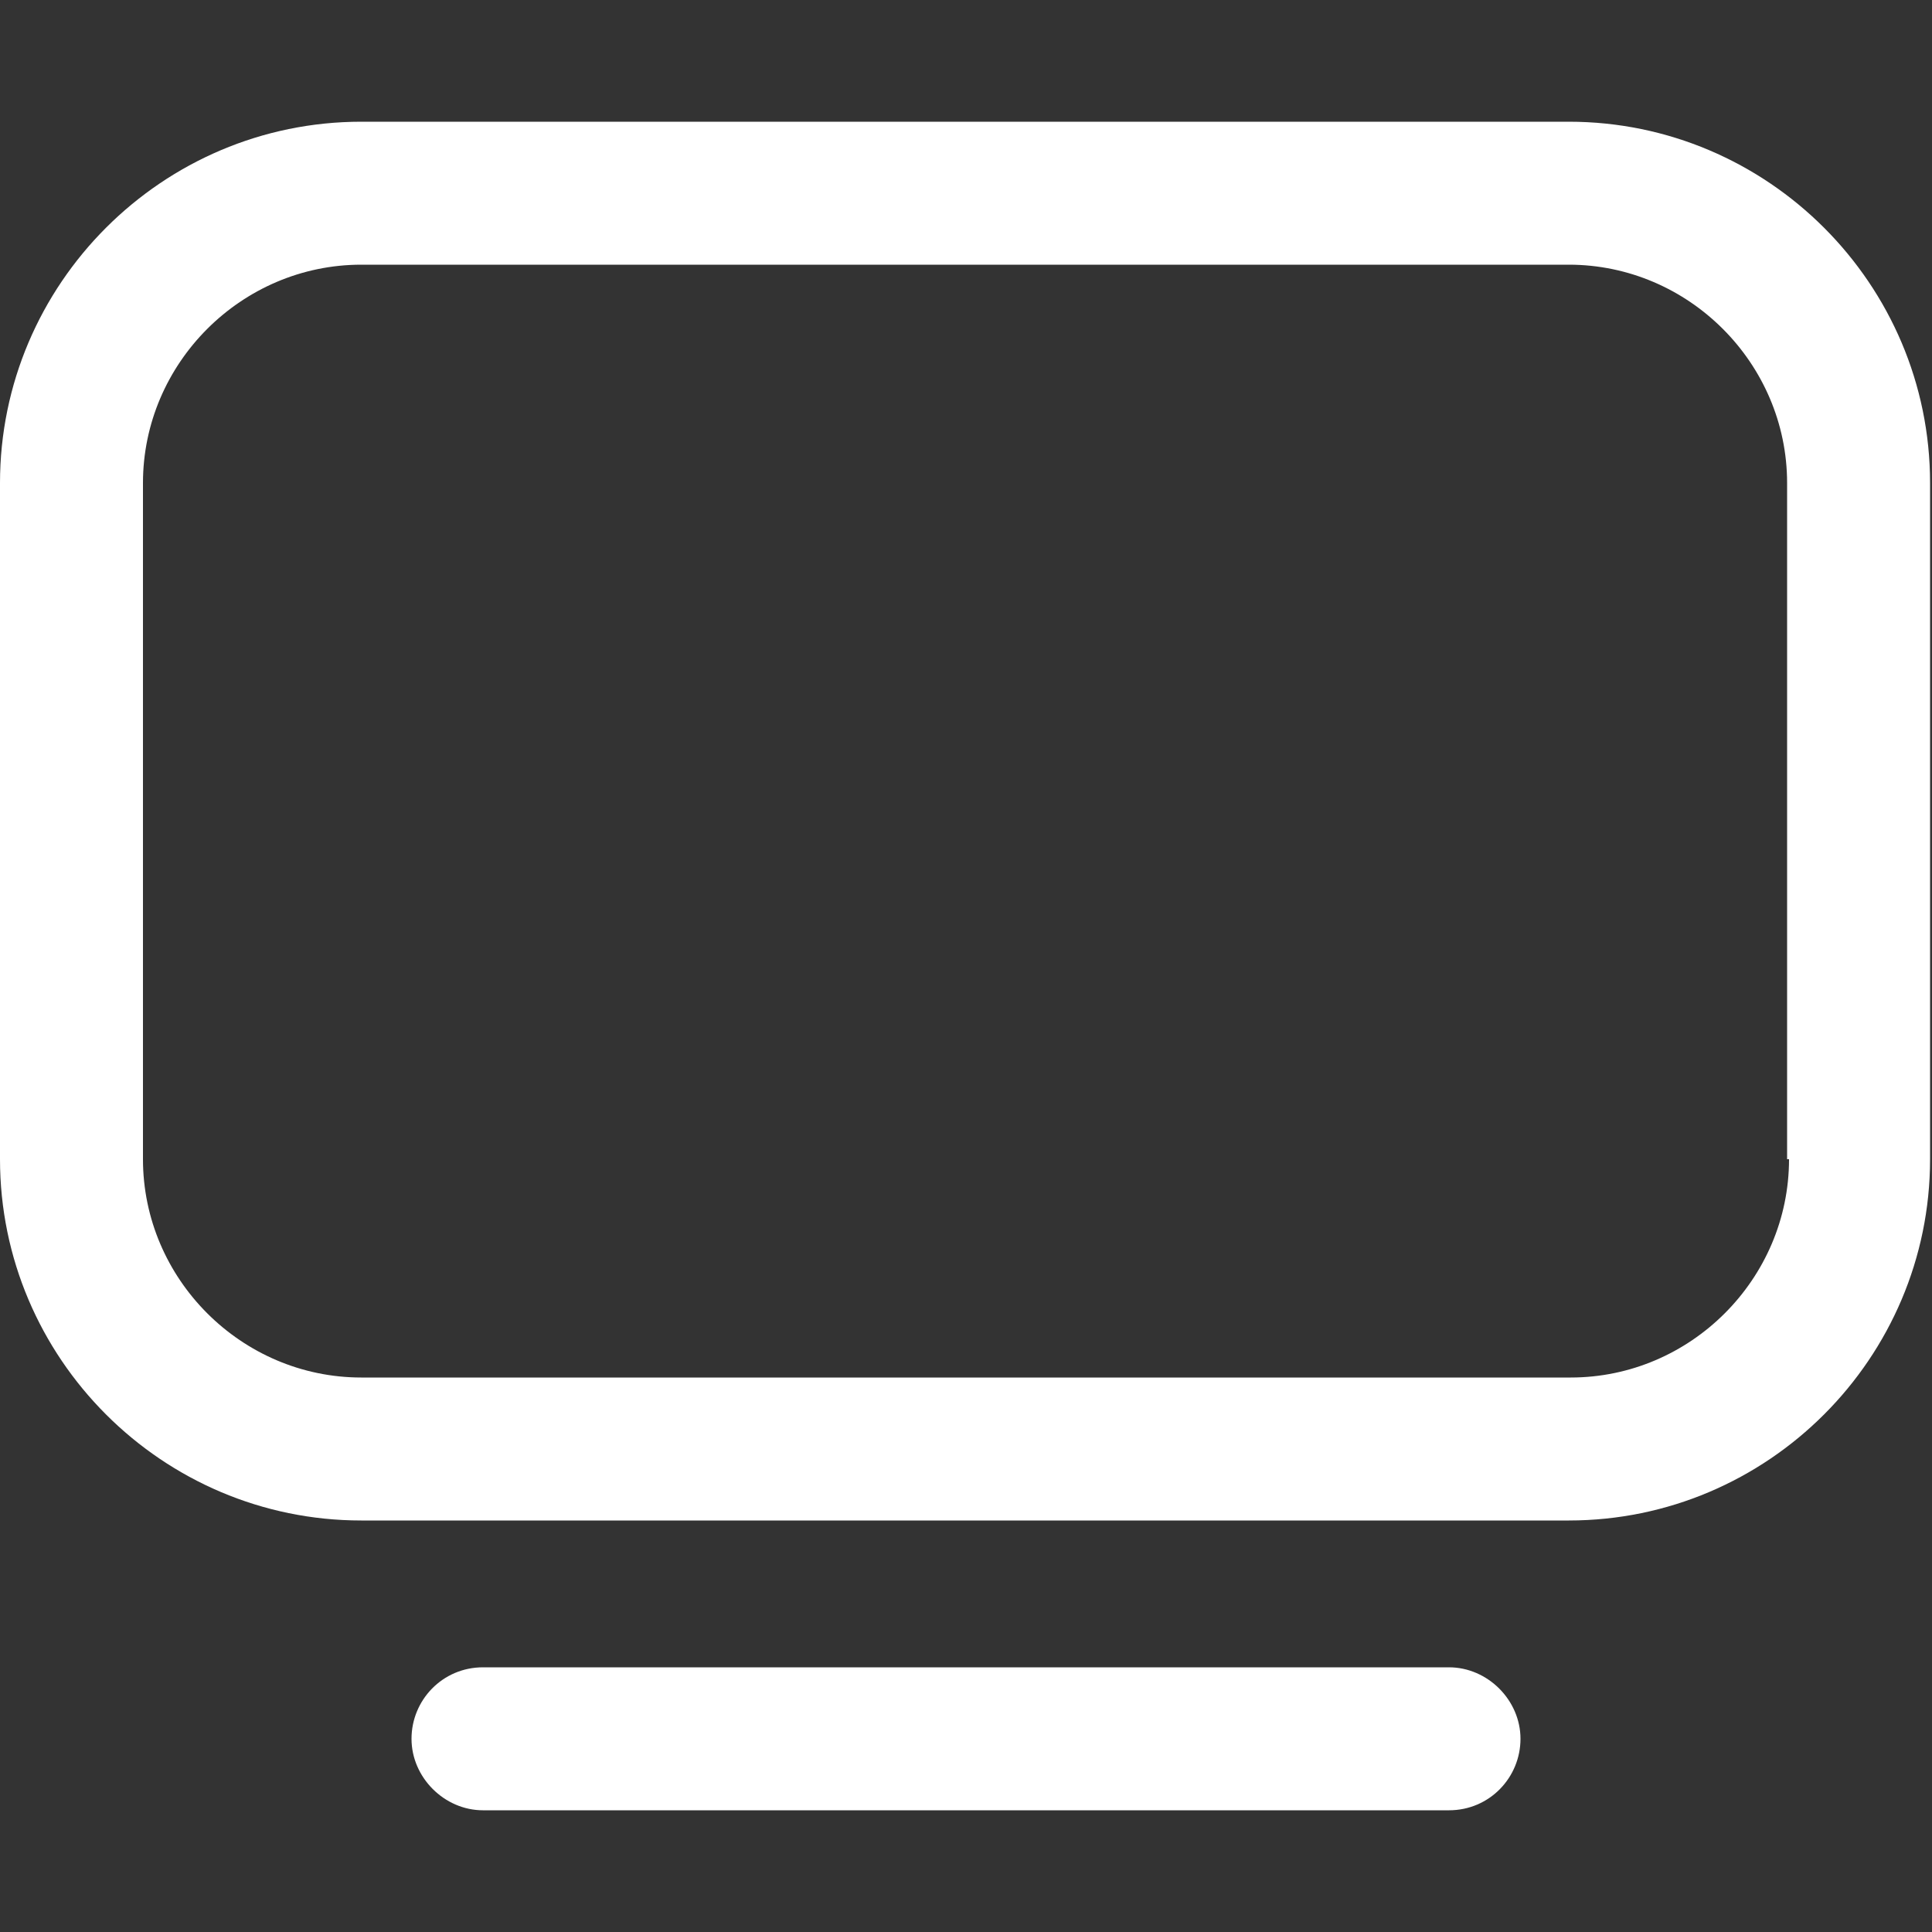
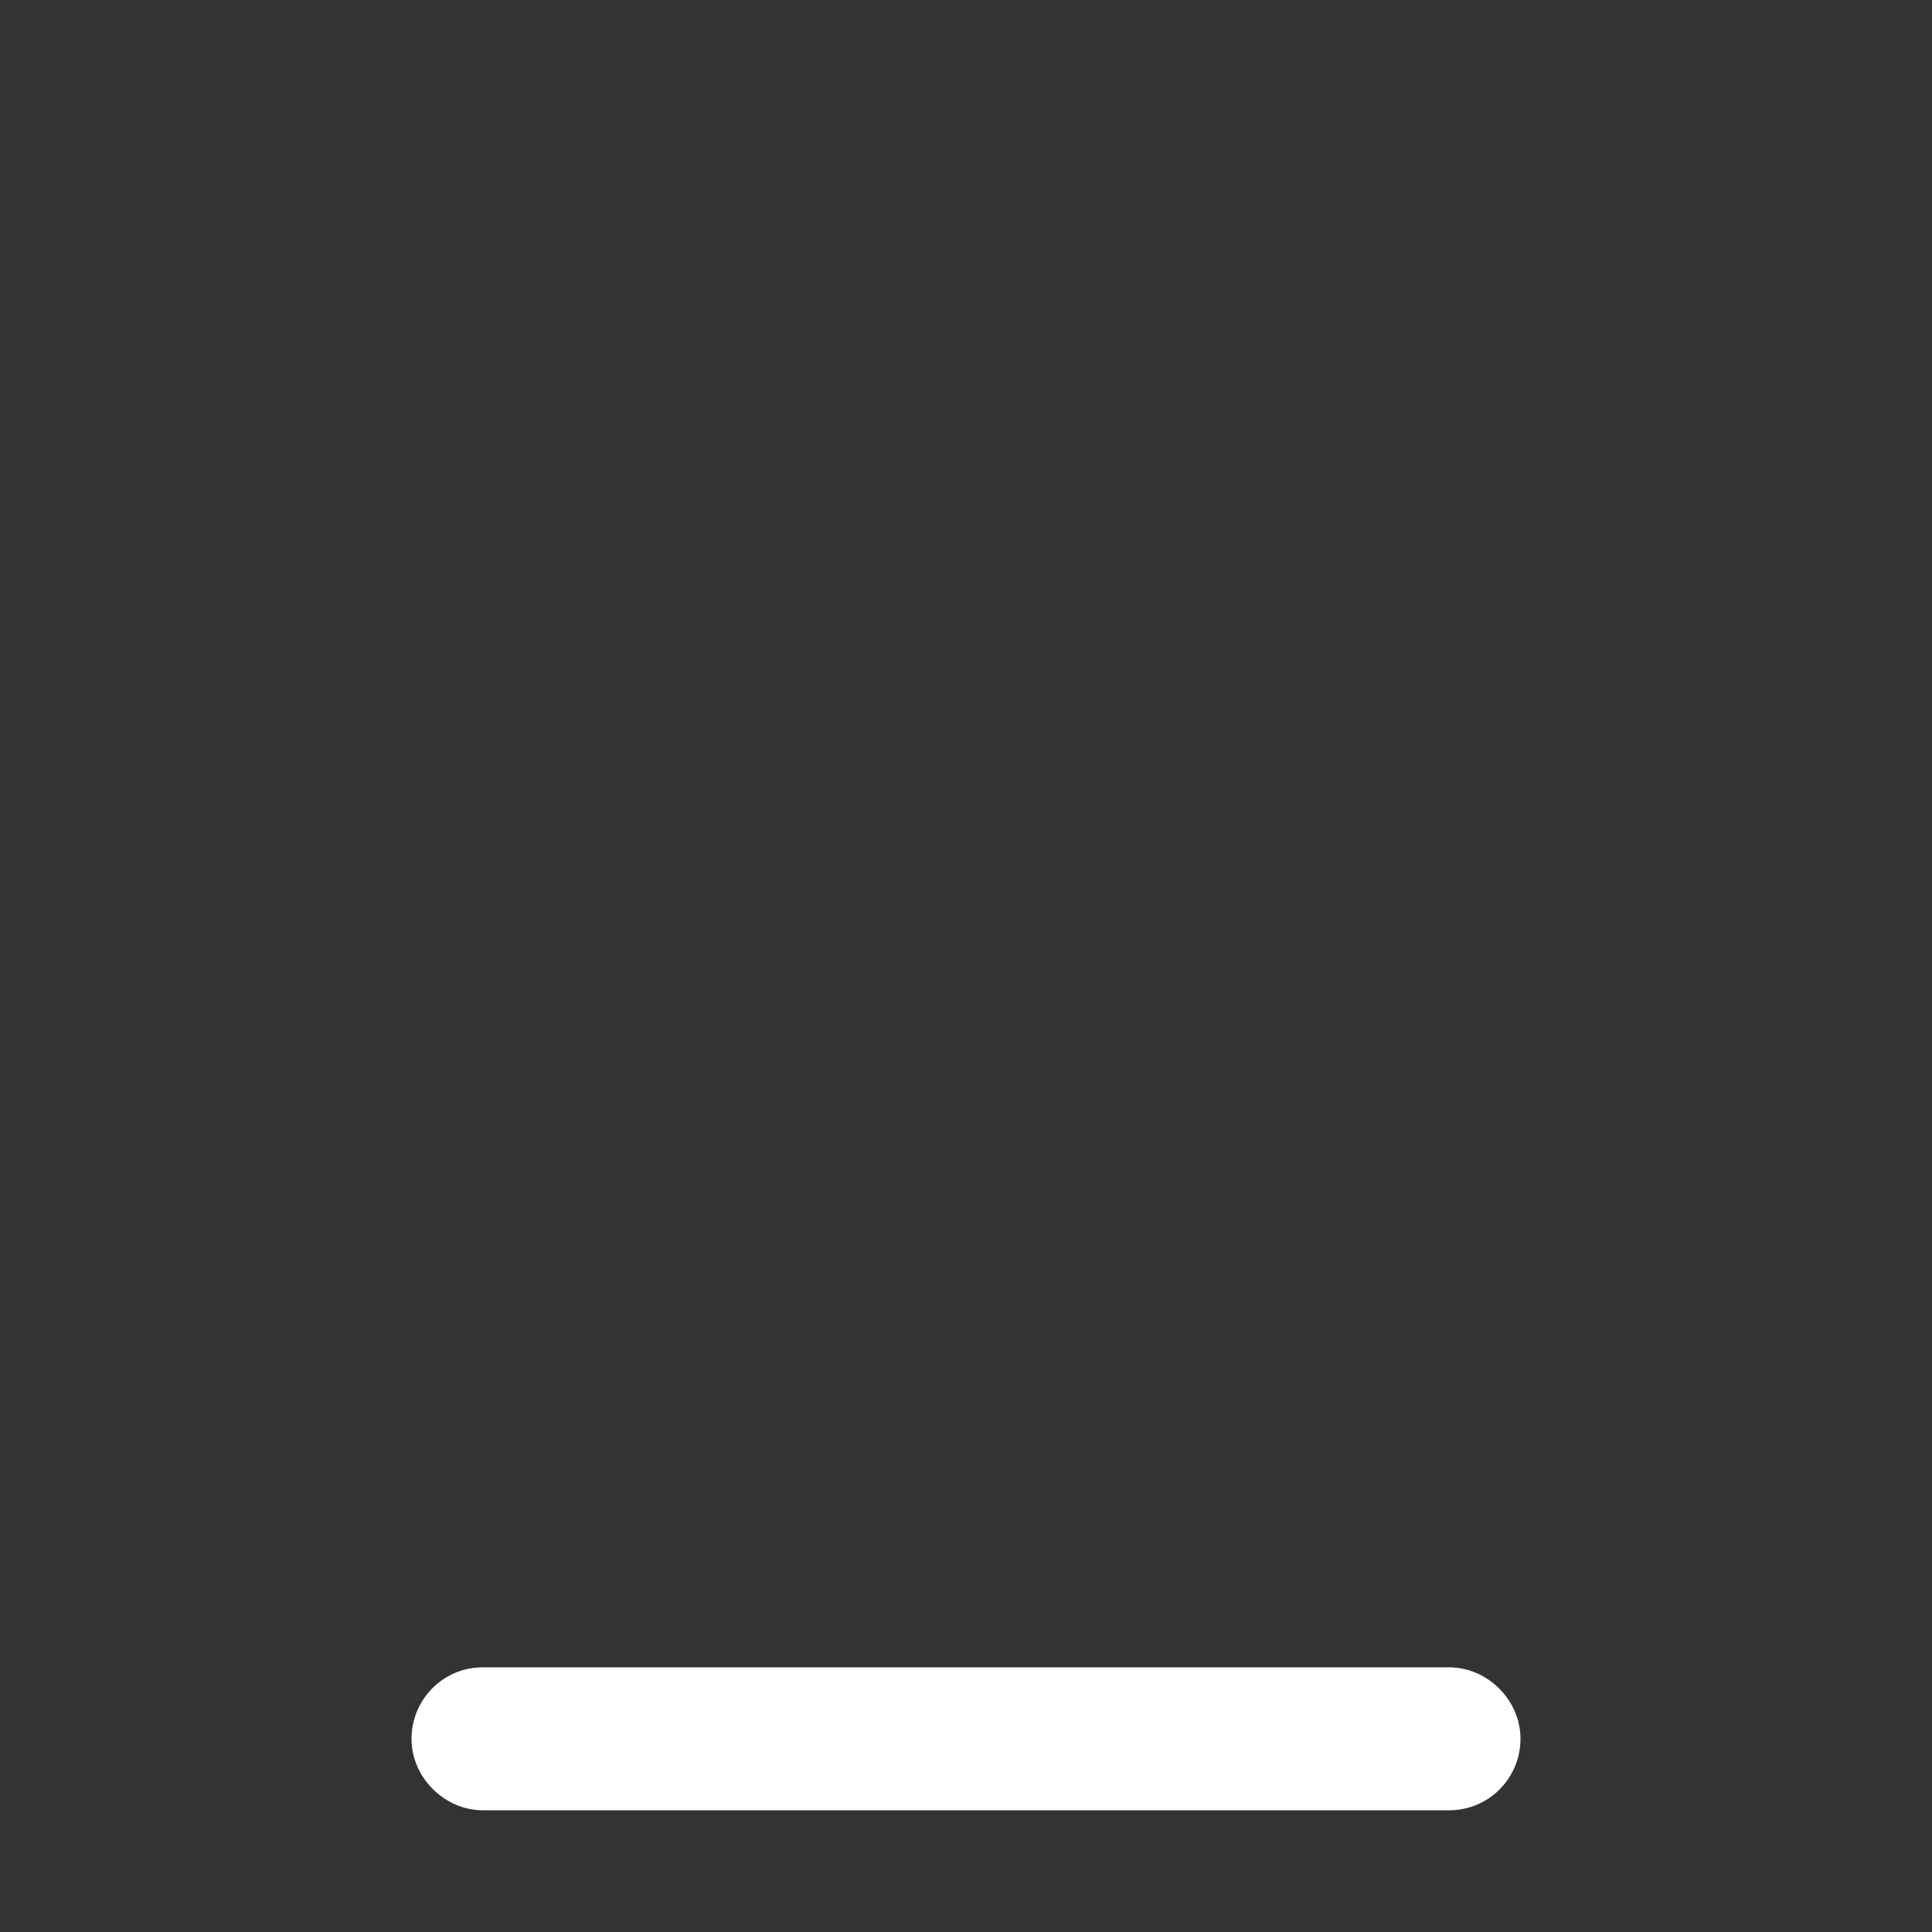
<svg xmlns="http://www.w3.org/2000/svg" id="Livello_1" version="1.1" viewBox="0 0 100 100">
  <rect x="0" y="0" width="100" height="100" fill="#333333" stroke="none" />
  <defs>
    <style>
      .st0 {
        fill: #fff;
      }
    </style>
  </defs>
-   <path class="st0" d="M81.3,6.3H18.7C8.4,6.3,0,14.7,0,25v35c0,10.3,8.4,18.7,18.7,18.7h62.5c10.3,0,18.7-8.4,18.7-18.7V25c0-10.3-8.4-18.7-18.7-18.7ZM92.6,60c0,6.2-5.1,11.3-11.3,11.3H18.7c-6.2,0-11.3-5.1-11.3-11.3V25c0-6.2,5.1-11.3,11.3-11.3h62.5c6.2,0,11.3,5.1,11.3,11.3v35Z" />
  <path class="st0" d="M75,86.3H25c-2.1,0-3.7,1.7-3.7,3.7s1.7,3.7,3.7,3.7h50c2.1,0,3.7-1.7,3.7-3.7s-1.7-3.7-3.7-3.7Z" />
</svg>